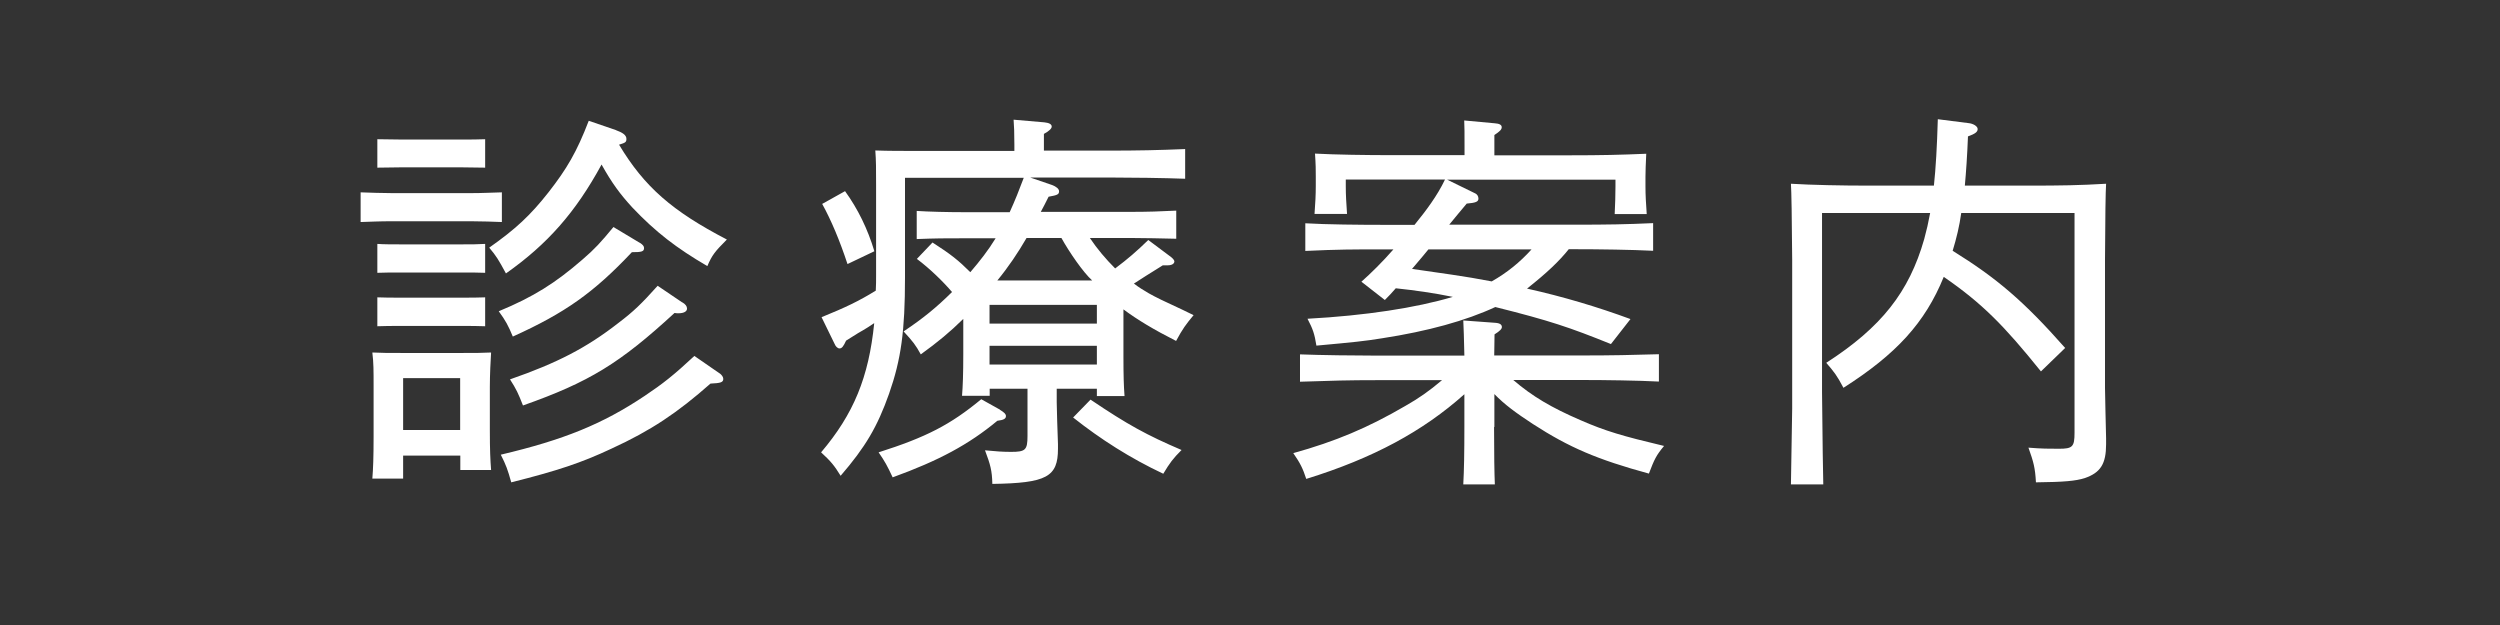
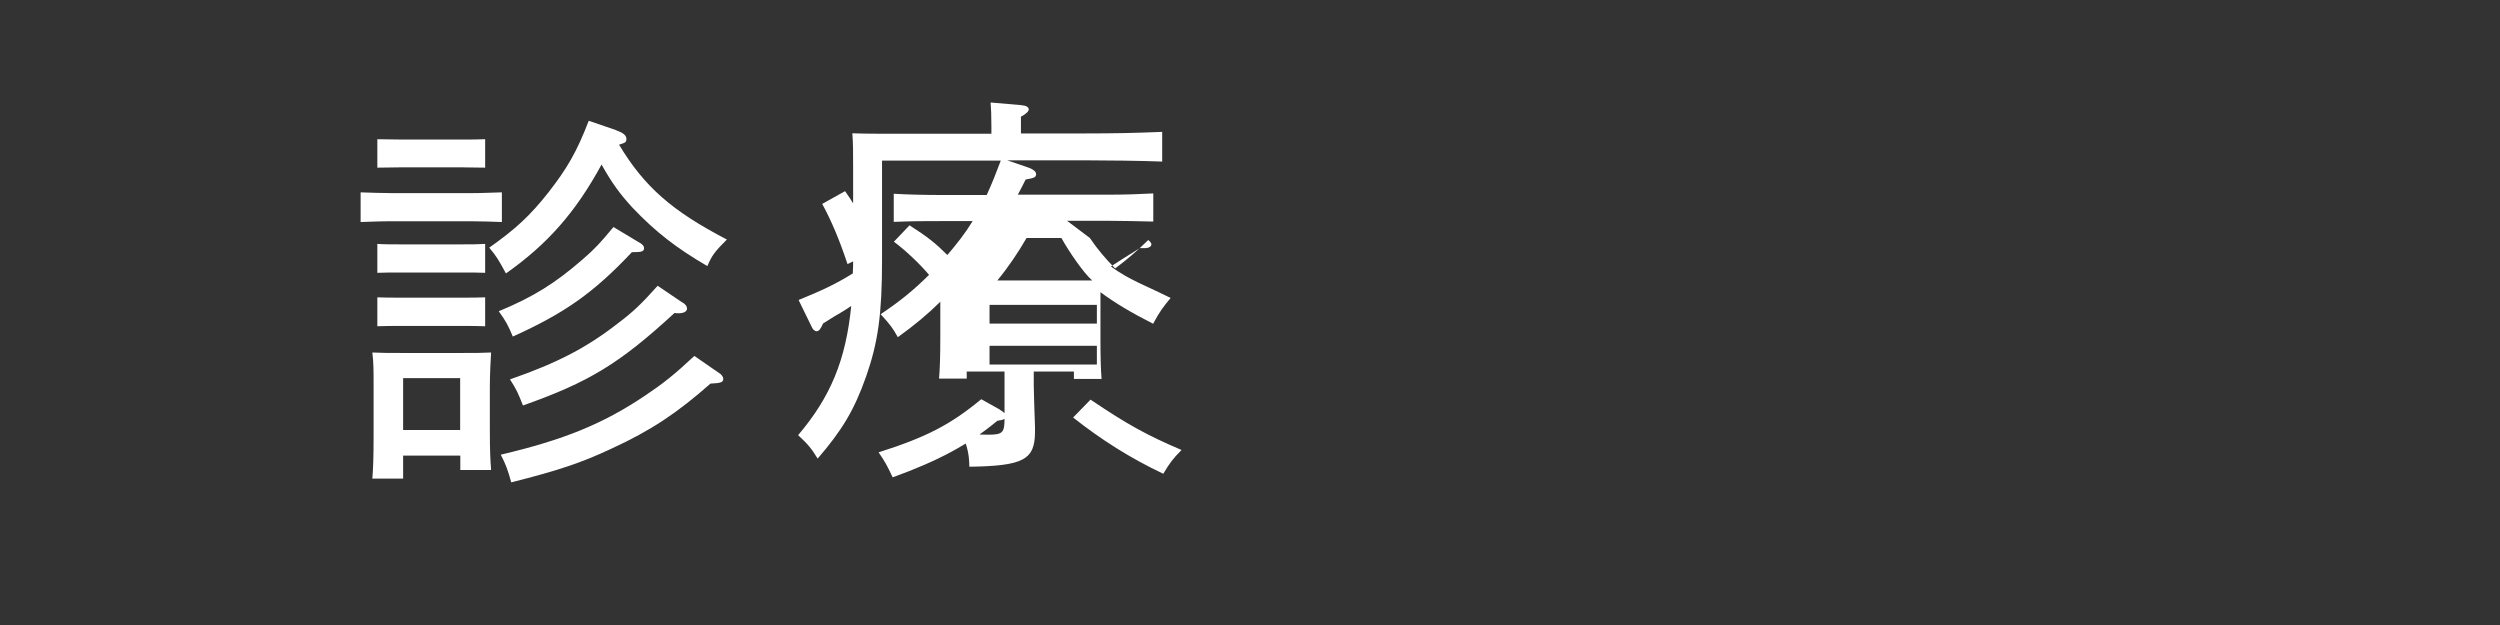
<svg xmlns="http://www.w3.org/2000/svg" id="_レイヤー_2" data-name="レイヤー 2" viewBox="0 0 160 40">
  <rect x="0" y="0" width="160" height="40" fill="#333333" stroke="none" />
  <defs>
    <style>
      .cls-1 {
        fill: none;
      }

      .cls-2 {
        fill: #fff;
      }
    </style>
  </defs>
  <g id="contents">
    <rect class="cls-1" width="160" height="40" />
    <g>
      <path class="cls-2" d="m32.12,14.21c-.52-.02-1.3-.05-1.97-.05h-5.07c-.83,0-1.32.03-2,.05v-1.9c.55.02,1.45.05,2,.05h5.07c.75,0,1.12-.03,1.97-.05v1.9Zm-6.32,14.95v1.47h-1.97c.05-.6.08-1.37.08-2.67v-3.2c0-1.07,0-1.55-.08-2.2.58.03,1.08.03,1.83.03h3.97c.8,0,1.17,0,1.8-.03-.03.45-.08,1.42-.08,2.2v2.75c0,1.32.03,1.92.08,2.57h-1.97v-.92h-3.65Zm3.75-18.45h-3.9l-1.5.02v-1.82l1.5.02h3.9c.62,0,1,0,1.5-.02v1.82l-1.5-.02Zm1.5,6.75c-.38-.02-1-.02-1.5-.02h-3.9c-.62,0-.97,0-1.5.02v-1.85c.38.03,1.02.03,1.5.03h3.9c.62,0,1,0,1.5-.03v1.85Zm0,3.42c-.38-.02-1-.02-1.5-.02h-3.9c-.62,0-.97,0-1.5.02v-1.85c.38.02,1.02.02,1.5.02h3.9c.62,0,1,0,1.5-.02v1.85Zm-1.6,3.32h-3.65v3.32h3.65v-3.32Zm9.97-15.87c.42.15.67.32.67.55,0,.2-.03.25-.47.38,1.62,2.7,3.4,4.25,6.9,6.07-.77.77-.95,1-1.25,1.7-1.97-1.15-3.3-2.17-4.8-3.75-.78-.85-1.3-1.55-1.97-2.75-1.67,3.07-3.47,5.1-6.12,6.97-.47-.87-.62-1.12-1.07-1.65,1.7-1.2,2.62-2.05,3.8-3.55,1.17-1.5,1.8-2.57,2.57-4.57l1.75.6Zm1.55,7.22c.15.1.25.2.25.32,0,.23-.15.27-.78.27-2.45,2.6-4.3,3.9-7.62,5.4-.3-.72-.45-1-.9-1.62,2.22-.92,3.62-1.8,5.37-3.32.78-.67,1.17-1.1,1.97-2.07l1.7,1.02Zm5.1,8.35c.12.1.22.22.22.35,0,.22-.17.27-.82.3-2.12,1.87-3.8,3-6.35,4.17-1.92.9-3.42,1.4-6.4,2.15-.23-.82-.33-1.1-.67-1.77,4.02-.95,6.5-1.95,9.22-3.77,1.15-.77,1.85-1.32,3.17-2.55l1.62,1.12Zm-2.4-4.55c.2.12.3.25.3.4,0,.18-.2.3-.55.3-.05,0-.15,0-.25-.02-3.5,3.22-5.45,4.42-9.7,5.92-.3-.77-.43-1.05-.83-1.67,3.02-1.05,4.9-2.02,6.95-3.62.95-.72,1.47-1.22,2.5-2.37l1.58,1.07Z" />
-       <path class="cls-2" d="m69.75,15.23c.47.7,1.02,1.35,1.62,1.95.8-.6,1.38-1.1,2.12-1.82l1.47,1.1c.12.1.2.2.2.27,0,.15-.17.25-.42.25h-.32c-.53.32-1.75,1.1-1.85,1.17.3.23.62.43.95.62q.55.32,2.15,1.05.33.15.72.35c-.5.6-.7.87-1.12,1.65-1.42-.72-2.47-1.35-3.37-2.02v2.95c0,1.32.02,1.92.07,2.6h-1.77v-.47h-2.57v.87c0,.43.05,1.8.08,2.67v.3c0,1.8-.72,2.2-4.2,2.25-.02-.85-.12-1.22-.47-2.15.72.07,1.15.1,1.67.1.92,0,1.05-.12,1.05-1.02v-3.02h-2.42v.45h-1.77c.05-.6.08-1.42.08-2.65v-2.27c-.83.82-1.65,1.5-2.72,2.27-.33-.6-.5-.82-1.1-1.47,1.27-.85,2.12-1.55,3.1-2.52-.55-.65-1.42-1.5-2.25-2.12l1-1.05c1.17.75,1.67,1.15,2.42,1.9.6-.7,1.15-1.4,1.62-2.17h-2.05c-1.2,0-1.75,0-3,.05v-1.8c.75.05,2.02.08,3,.08h2.95c.33-.72.62-1.45.9-2.2h-7.6v6.37c0,3.45-.25,5.25-1.02,7.45-.75,2.12-1.52,3.42-3.1,5.25-.4-.65-.62-.92-1.25-1.5,2.08-2.45,3.05-4.8,3.4-8.27-.17.12-.52.35-1.05.65-.15.1-.42.27-.75.47-.17.37-.27.5-.42.5-.12,0-.25-.12-.32-.3l-.83-1.7c1.52-.62,2.37-1.02,3.47-1.7.02-.32.02-.67.02-1.02v-5.75c0-1.05,0-1.52-.05-2.2.83.03,1.67.03,2.75.03h6.15v-.4c0-.8-.02-1.17-.05-1.6l1.97.17c.3.03.47.12.47.27,0,.12-.15.28-.5.47v1.07h4.07c2,0,3.25-.03,4.97-.1v1.9c-1.27-.05-3.52-.08-4.97-.08h-4.95l1.4.48c.27.1.45.25.45.4,0,.2-.1.25-.67.35-.18.35-.33.67-.5.97h5.67c1.25,0,1.97-.03,3-.08v1.8c-.78-.02-2.17-.05-3-.05h-2.52Zm-15.67-3c.83,1.15,1.45,2.42,1.88,3.85l-1.72.82q-.75-2.27-1.62-3.85l1.47-.82Zm9.92,14c.28.17.38.27.38.4,0,.17-.15.25-.55.3-1.83,1.52-3.75,2.55-6.7,3.62-.35-.75-.5-1.02-.9-1.6,3.05-.97,4.6-1.77,6.57-3.4l1.2.67Zm6.2-6.72h-6.87v1.2h6.87v-1.2Zm0,2.62h-6.87v1.2h6.87v-1.2Zm-4.5-6.9c-.55.95-1.17,1.87-1.87,2.72h6.07c-.58-.52-1.47-1.82-1.97-2.72h-2.22Zm4.1,10.35c2.37,1.6,3.6,2.27,5.82,3.22-.55.55-.75.82-1.17,1.52-2.12-1-4-2.2-5.77-3.6l1.12-1.15Z" />
-       <path class="cls-2" d="m95.62,27.33c0,1.75.02,2.95.05,3.67h-2.02c.05-.9.07-2.07.07-3.67v-2.1c-2.65,2.37-5.85,4.1-10.12,5.42-.22-.67-.38-1-.83-1.65,2.7-.75,4.77-1.62,7.17-3.02.88-.5,1.52-.95,2.35-1.65h-4.12c-1.92,0-2.85.03-4.97.1v-1.75c1.28.05,3.55.08,4.97.08h5.55c-.02-1.07-.05-1.8-.07-2.25l2.05.15c.3.02.42.12.42.27,0,.12-.12.25-.47.47,0,.52-.02.97-.02,1.35h5.57c2.02,0,3.25-.03,4.97-.08v1.75c-1.32-.07-3.45-.1-4.97-.1h-4.35c1.22,1.05,2.45,1.77,4.3,2.57,1.6.7,2.7,1.02,5.35,1.65-.5.6-.62.85-.97,1.77-3.3-.9-5.1-1.67-7.42-3.17-1.1-.72-1.82-1.25-2.47-1.92v2.1Zm-1.23-14.97c.15.07.23.2.23.35,0,.2-.17.27-.75.32-.28.32-.72.87-1.12,1.35h8.05c2.05,0,3.27-.02,5-.1v1.77c-1.35-.07-3.47-.1-5-.1h-.4c-.6.75-1.38,1.5-2.67,2.52,2.33.52,4.5,1.17,6.62,1.95l-1.25,1.6c-2.65-1.07-3.92-1.5-7.4-2.37-1.87.87-4.32,1.55-7.25,2-1.1.18-1.8.25-4.2.47-.12-.75-.22-1.05-.57-1.72,3.7-.2,6.95-.7,9.3-1.4-1.22-.25-2.42-.42-3.65-.55-.28.32-.4.45-.7.75l-1.5-1.17c.62-.55,1.35-1.27,2.05-2.07h-.67c-1.92,0-2.85,0-4.97.1v-1.77c1.3.08,3.55.1,4.97.1h2.02c.73-.9,1.45-1.85,1.95-2.9h-6.35v.43c0,.57.03,1.05.08,1.77h-2.08c.05-.65.08-1.25.08-1.77v-.62c0-.42,0-.75-.05-1.47,1.3.07,3.25.1,4.97.1h4.6v-.62c0-.8,0-1.17-.02-1.6l1.95.18c.3.02.45.1.45.25s-.12.27-.47.5v1.3h4.77c2.1,0,3.3-.03,4.95-.1-.03.67-.05,1.07-.05,1.47v.62c0,.57.03,1.05.08,1.77h-2.05c.03-.57.05-1.3.05-1.77v-.43h-10.77l1.8.88Zm-2.97,3.6c-.1.1-.17.22-.33.4q-.33.4-.72.85c1.7.25,3.42.47,5.1.8.97-.55,1.8-1.22,2.55-2.05h-6.6Z" />
-       <path class="cls-2" d="m123.77,11.88c.12-1.12.2-2.5.25-4.25l1.97.25c.3.03.58.2.58.38s-.15.3-.62.47c-.05,1.27-.12,2.27-.2,3.15h4.07c2.08,0,3.27-.02,4.97-.12q-.05.77-.07,4.87v8.2c0,.52.05,2.17.07,3.22v.38c0,1.25-.35,1.82-1.37,2.17-.58.18-1.3.25-3.12.27-.05-.92-.15-1.3-.48-2.22.85.07,1.33.07,1.95.07.87,0,1-.12,1-1.02v-14.07h-7.25c-.12.85-.3,1.6-.55,2.42,2.82,1.75,4.55,3.22,7.2,6.22l-1.55,1.5c-2.35-2.92-3.75-4.35-6.22-6.05-1.2,2.95-3.05,4.95-6.42,7.1-.42-.8-.6-1.02-1.1-1.6,3.52-2.27,5.3-4.52,6.27-7.92.15-.55.27-1.07.38-1.67h-6.92v11.47q.05,4.85.08,5.9h-2.07q.02-1.05.08-4.87v-9.5q-.03-4.1-.08-4.87c1.32.08,3.27.12,4.97.12h4.2Z" />
+       <path class="cls-2" d="m69.75,15.23c.47.7,1.02,1.35,1.62,1.95.8-.6,1.38-1.1,2.12-1.82c.12.1.2.2.2.27,0,.15-.17.25-.42.25h-.32c-.53.32-1.75,1.1-1.85,1.17.3.23.62.43.95.62q.55.32,2.15,1.05.33.15.72.35c-.5.6-.7.87-1.12,1.65-1.42-.72-2.47-1.35-3.37-2.02v2.95c0,1.32.02,1.92.07,2.6h-1.77v-.47h-2.57v.87c0,.43.05,1.8.08,2.67v.3c0,1.8-.72,2.2-4.2,2.25-.02-.85-.12-1.22-.47-2.15.72.07,1.15.1,1.67.1.92,0,1.05-.12,1.05-1.02v-3.02h-2.42v.45h-1.77c.05-.6.08-1.42.08-2.65v-2.27c-.83.82-1.65,1.5-2.72,2.27-.33-.6-.5-.82-1.1-1.47,1.27-.85,2.12-1.55,3.1-2.52-.55-.65-1.42-1.5-2.25-2.12l1-1.05c1.17.75,1.67,1.15,2.42,1.9.6-.7,1.15-1.4,1.62-2.17h-2.05c-1.2,0-1.75,0-3,.05v-1.8c.75.05,2.02.08,3,.08h2.95c.33-.72.62-1.45.9-2.2h-7.6v6.37c0,3.45-.25,5.25-1.02,7.45-.75,2.12-1.52,3.42-3.1,5.25-.4-.65-.62-.92-1.25-1.5,2.08-2.45,3.05-4.8,3.4-8.27-.17.12-.52.35-1.05.65-.15.1-.42.27-.75.47-.17.37-.27.5-.42.5-.12,0-.25-.12-.32-.3l-.83-1.7c1.52-.62,2.37-1.02,3.47-1.7.02-.32.02-.67.02-1.02v-5.75c0-1.05,0-1.52-.05-2.2.83.03,1.67.03,2.75.03h6.15v-.4c0-.8-.02-1.17-.05-1.6l1.97.17c.3.03.47.12.47.27,0,.12-.15.28-.5.47v1.07h4.07c2,0,3.25-.03,4.97-.1v1.9c-1.27-.05-3.52-.08-4.97-.08h-4.95l1.4.48c.27.1.45.25.45.4,0,.2-.1.25-.67.35-.18.35-.33.67-.5.97h5.67c1.25,0,1.97-.03,3-.08v1.8c-.78-.02-2.17-.05-3-.05h-2.52Zm-15.67-3c.83,1.15,1.45,2.42,1.88,3.85l-1.72.82q-.75-2.27-1.62-3.85l1.47-.82Zm9.92,14c.28.17.38.27.38.4,0,.17-.15.25-.55.3-1.83,1.52-3.75,2.55-6.7,3.62-.35-.75-.5-1.02-.9-1.6,3.05-.97,4.6-1.77,6.57-3.4l1.2.67Zm6.2-6.72h-6.87v1.2h6.87v-1.2Zm0,2.62h-6.87v1.2h6.87v-1.2Zm-4.5-6.9c-.55.95-1.17,1.87-1.87,2.72h6.07c-.58-.52-1.47-1.82-1.97-2.72h-2.22Zm4.1,10.35c2.37,1.6,3.6,2.27,5.82,3.22-.55.55-.75.82-1.17,1.52-2.12-1-4-2.2-5.77-3.6l1.12-1.15Z" />
    </g>
  </g>
</svg>